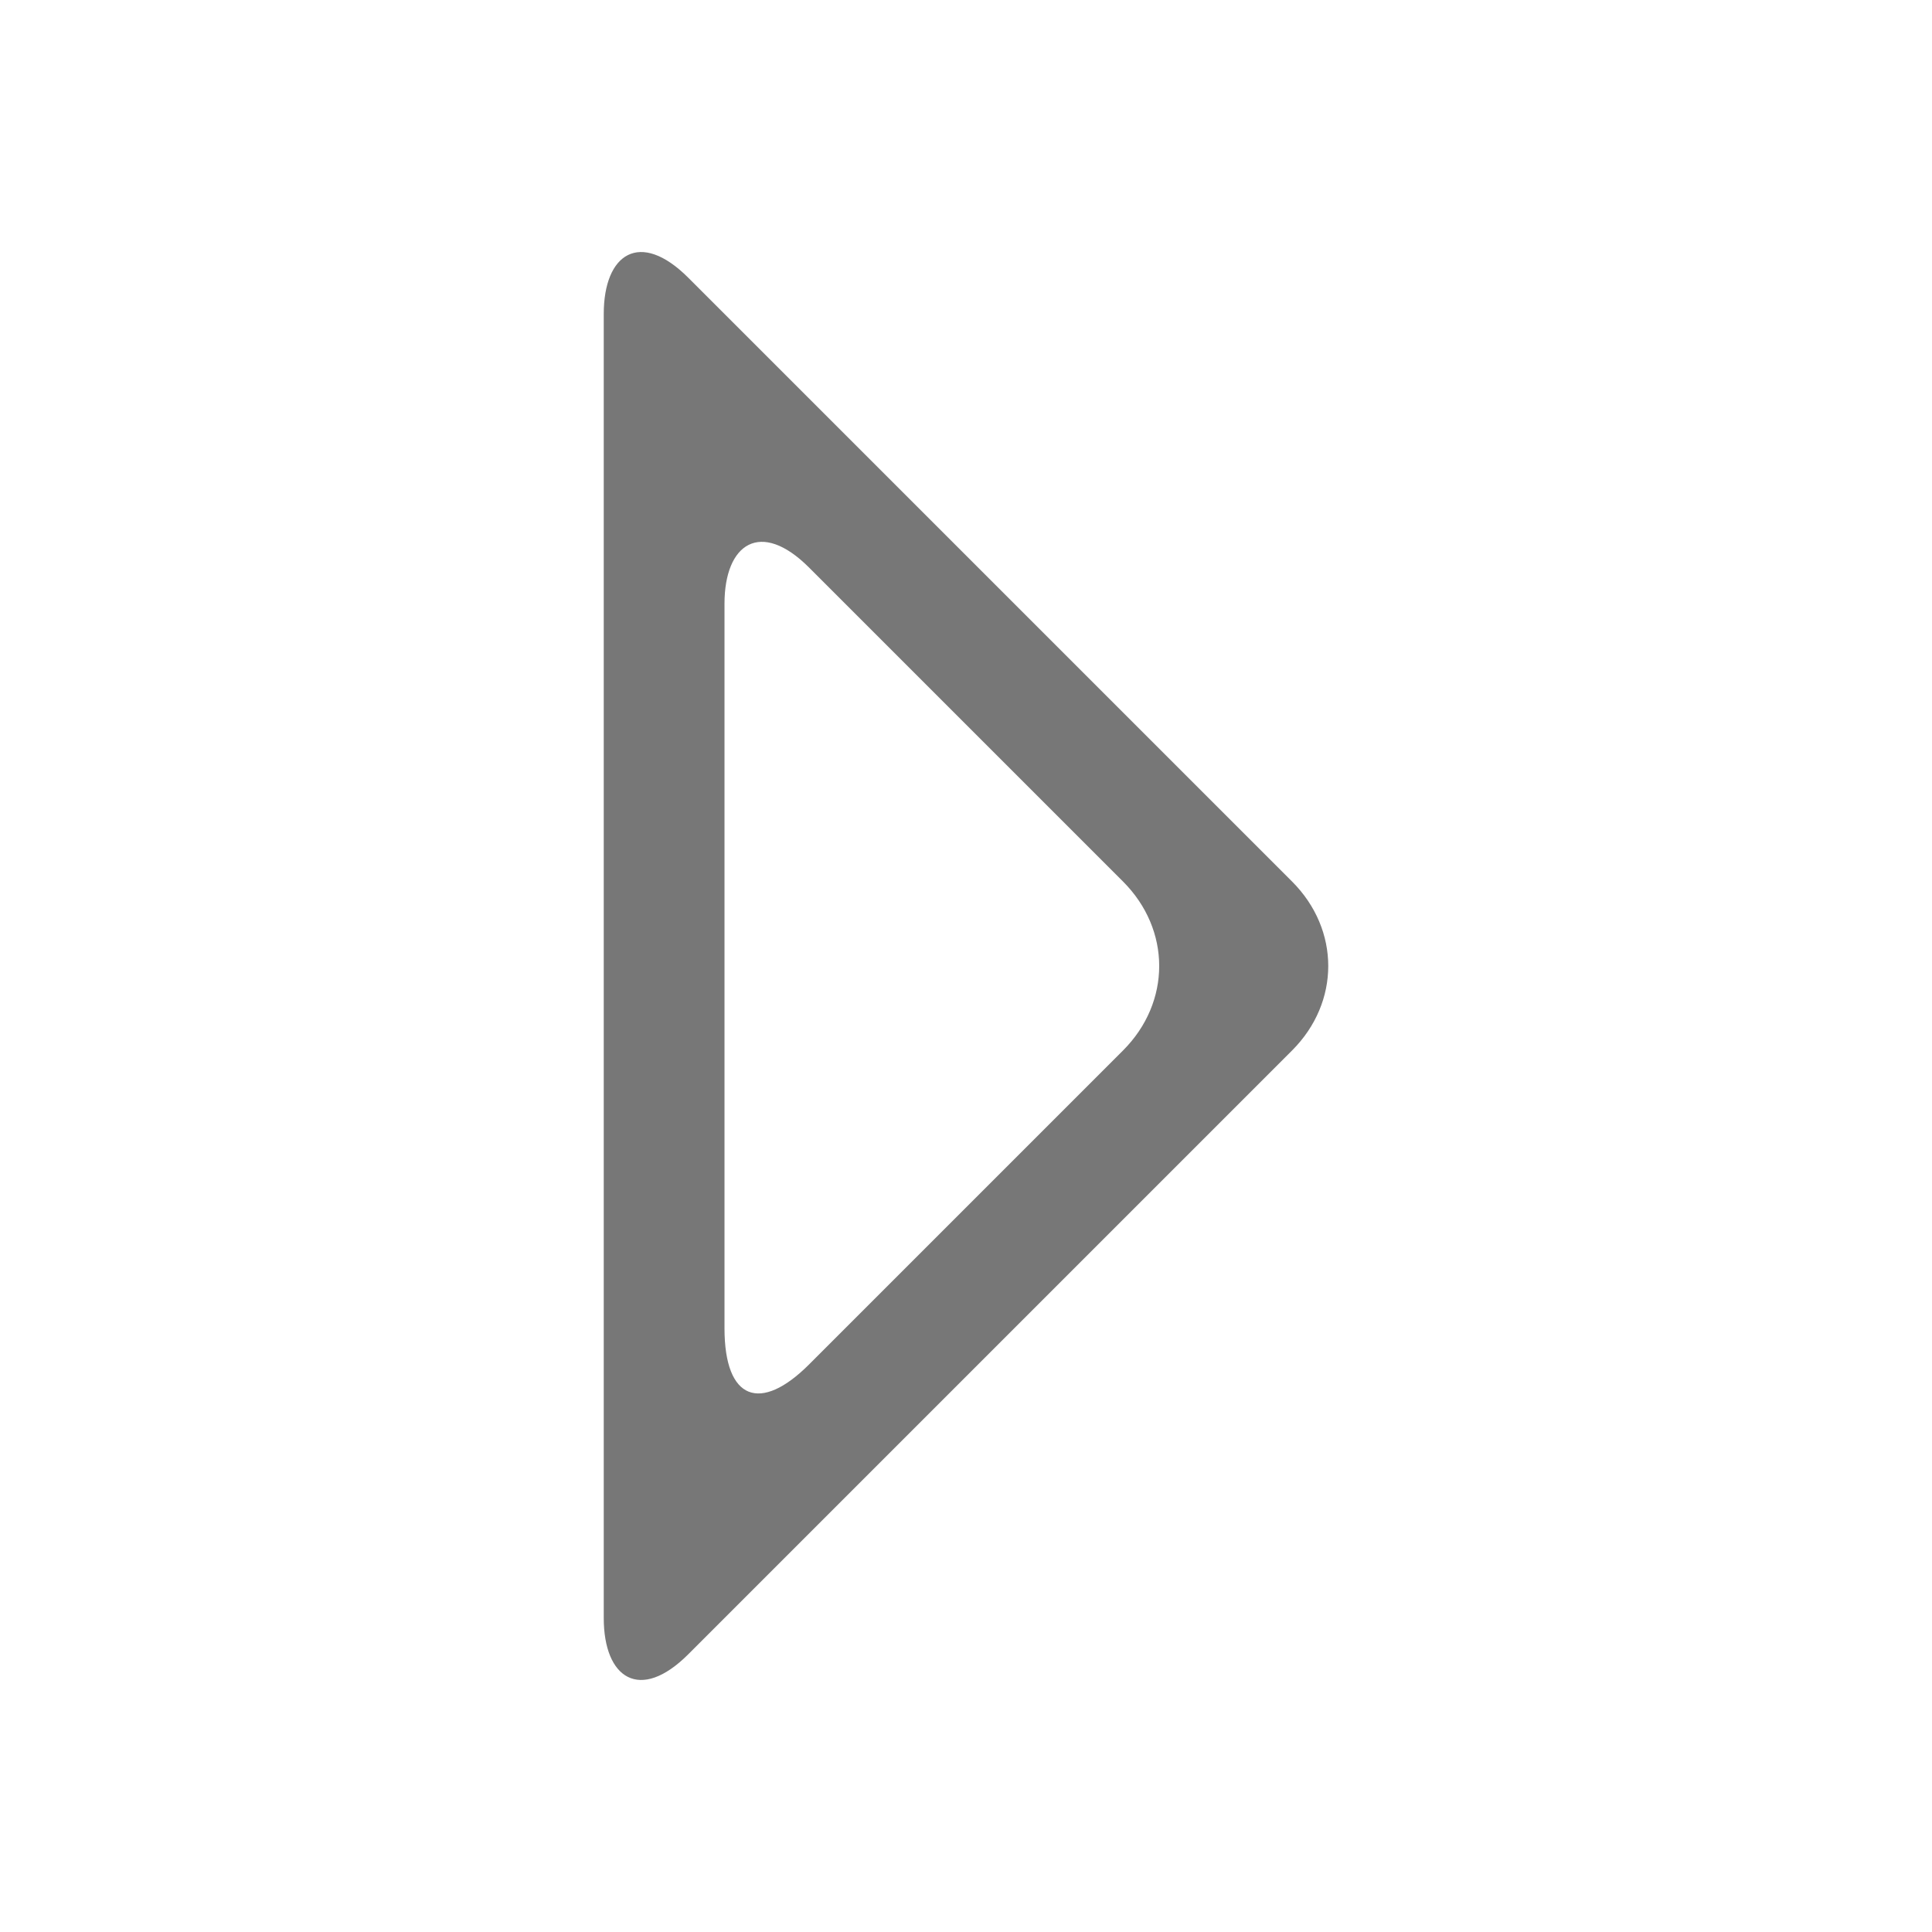
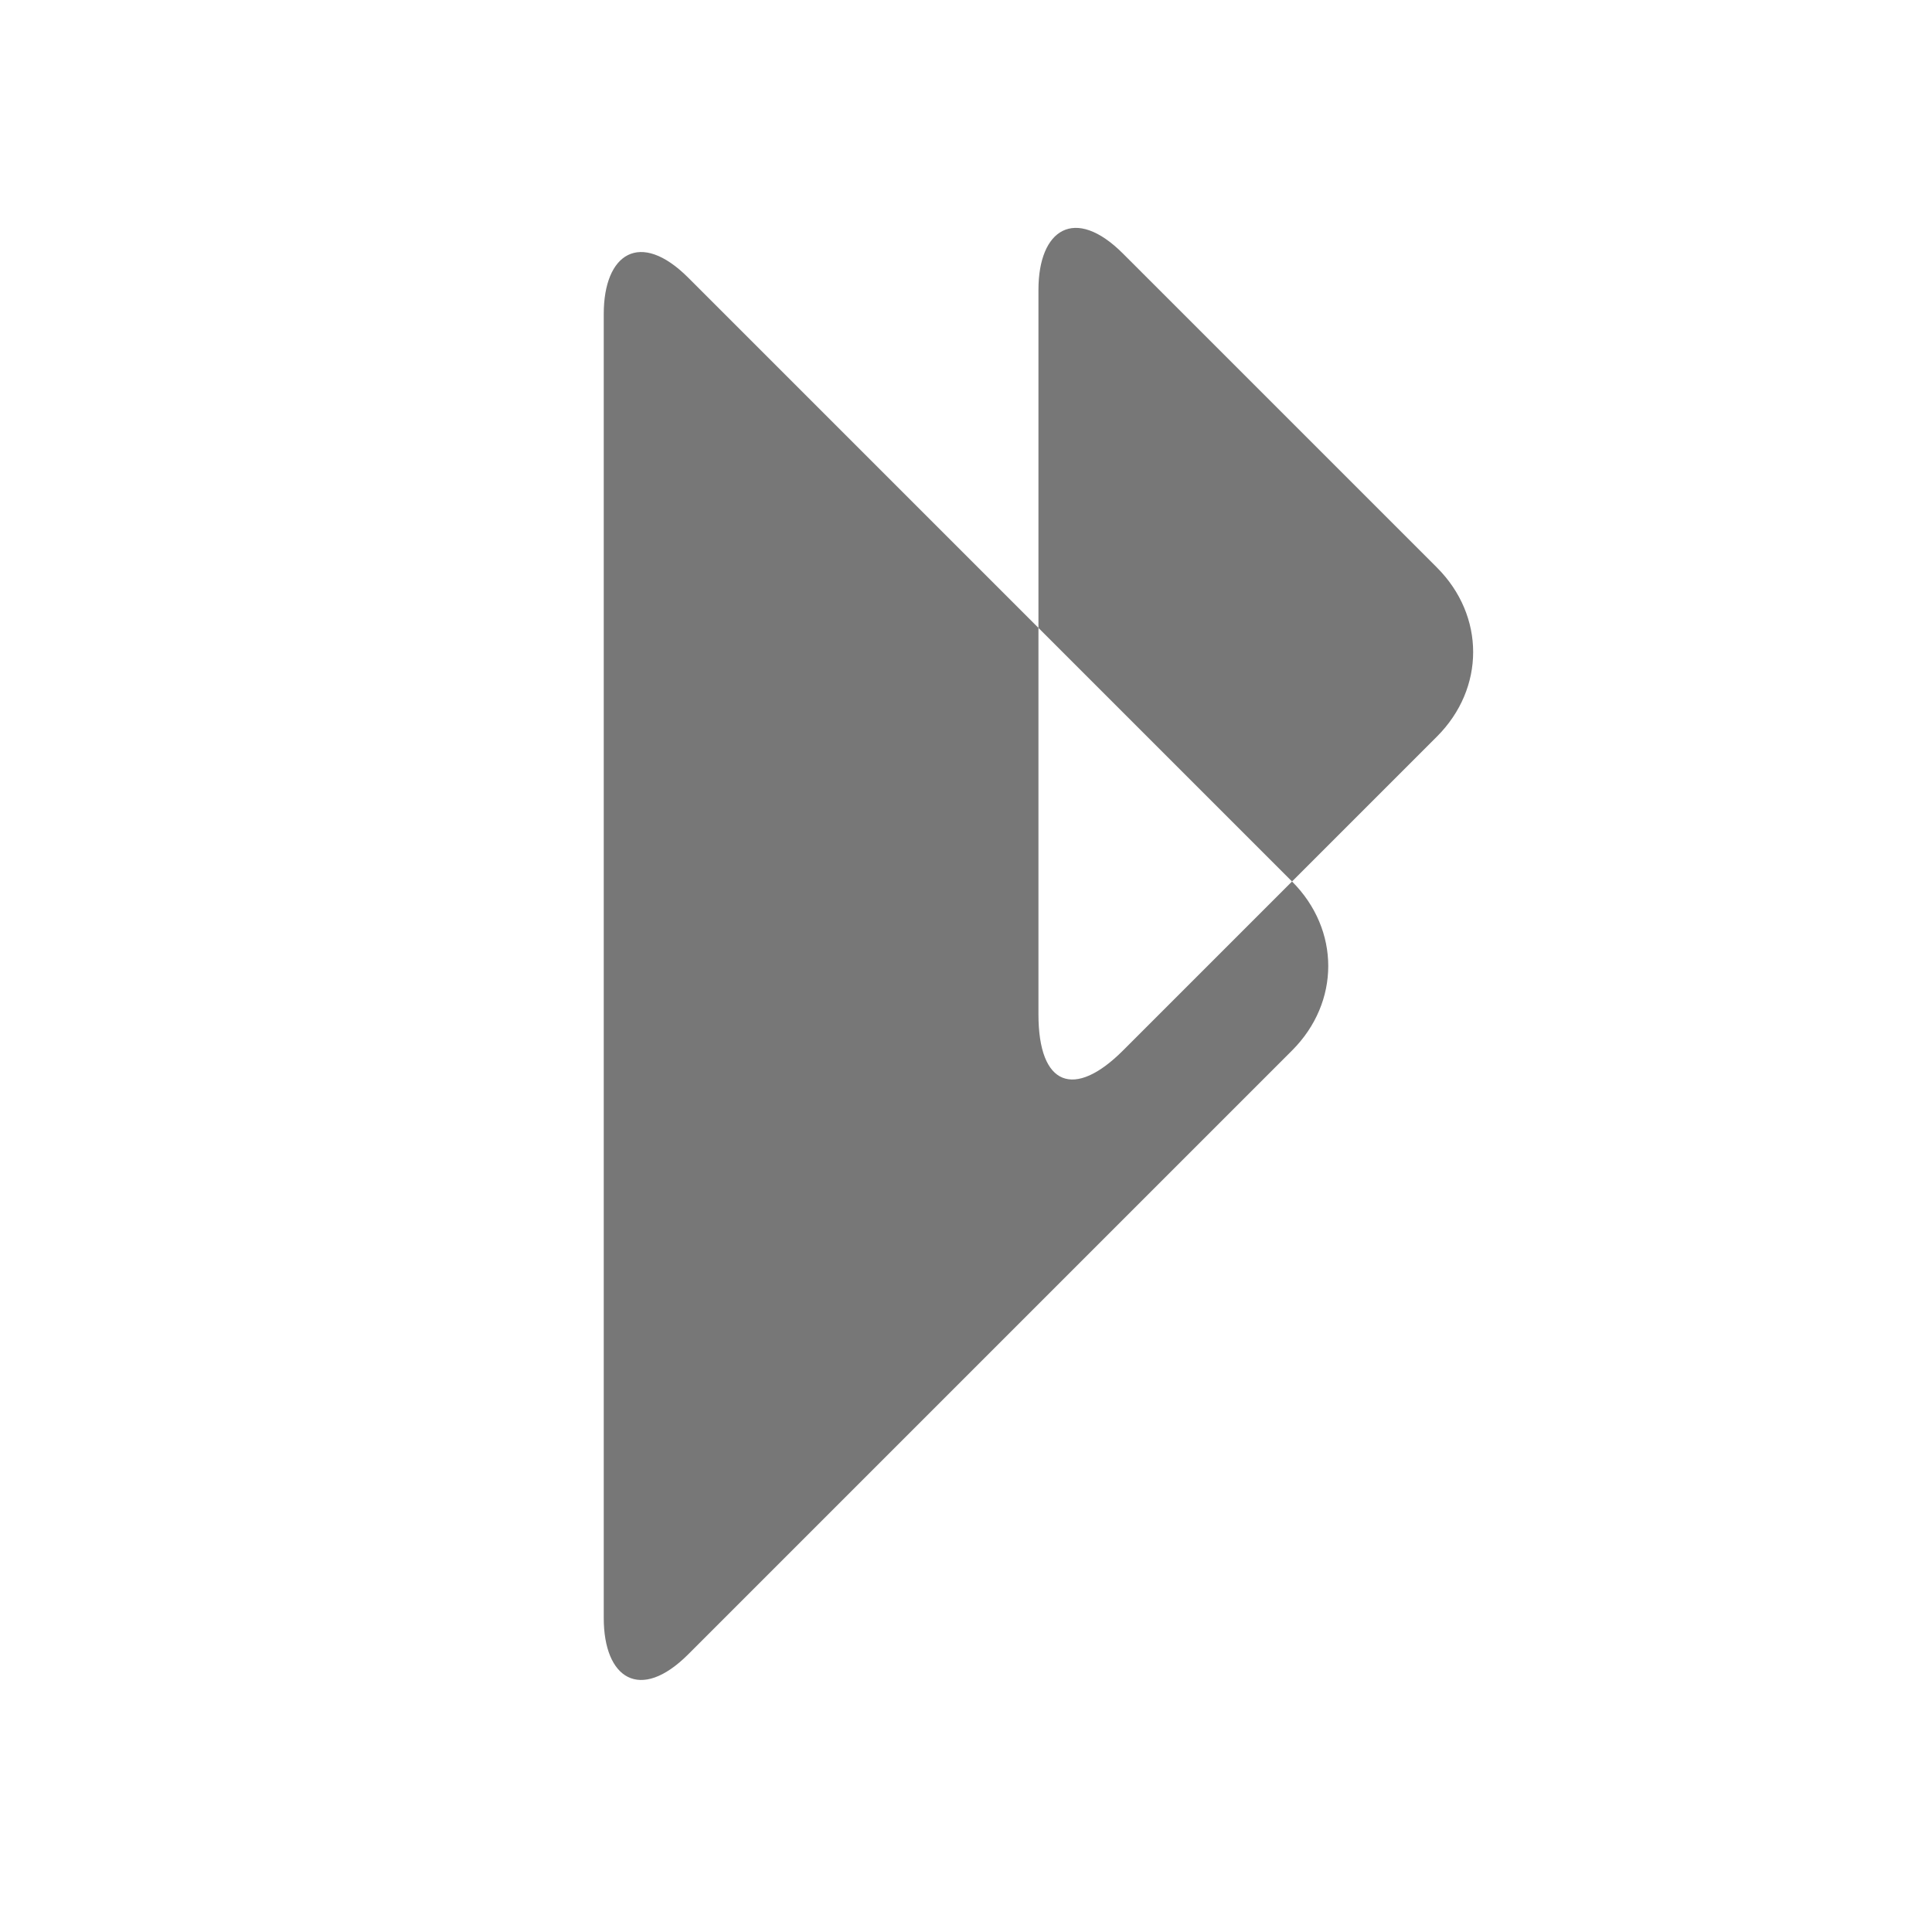
<svg xmlns="http://www.w3.org/2000/svg" width="16" height="16" viewBox="-5 -2.1 16 16" preserveAspectRatio="xMinYMid meet" overflow="visible" enable-background="new -5 -2.1 16 16">
-   <path d="M5.7 5.2l-5-5c-.4-.4-.7-.2-.7.3v10.8c0 .5.3.7.7.3l5-5c.4-.4.4-1 0-1.4zm-1.4 1.4l-2.6 2.6c-.4.4-.7.3-.7-.3v-6c0-.5.3-.7.7-.3l2.6 2.6c.4.4.4 1 0 1.4z" fill="#777" />
+   <path d="M5.7 5.2l-5-5c-.4-.4-.7-.2-.7.3v10.8c0 .5.3.7.7.3l5-5c.4-.4.4-1 0-1.4zm-1.4 1.4c-.4.4-.7.3-.7-.3v-6c0-.5.3-.7.7-.3l2.6 2.6c.4.4.4 1 0 1.4z" fill="#777" />
</svg>